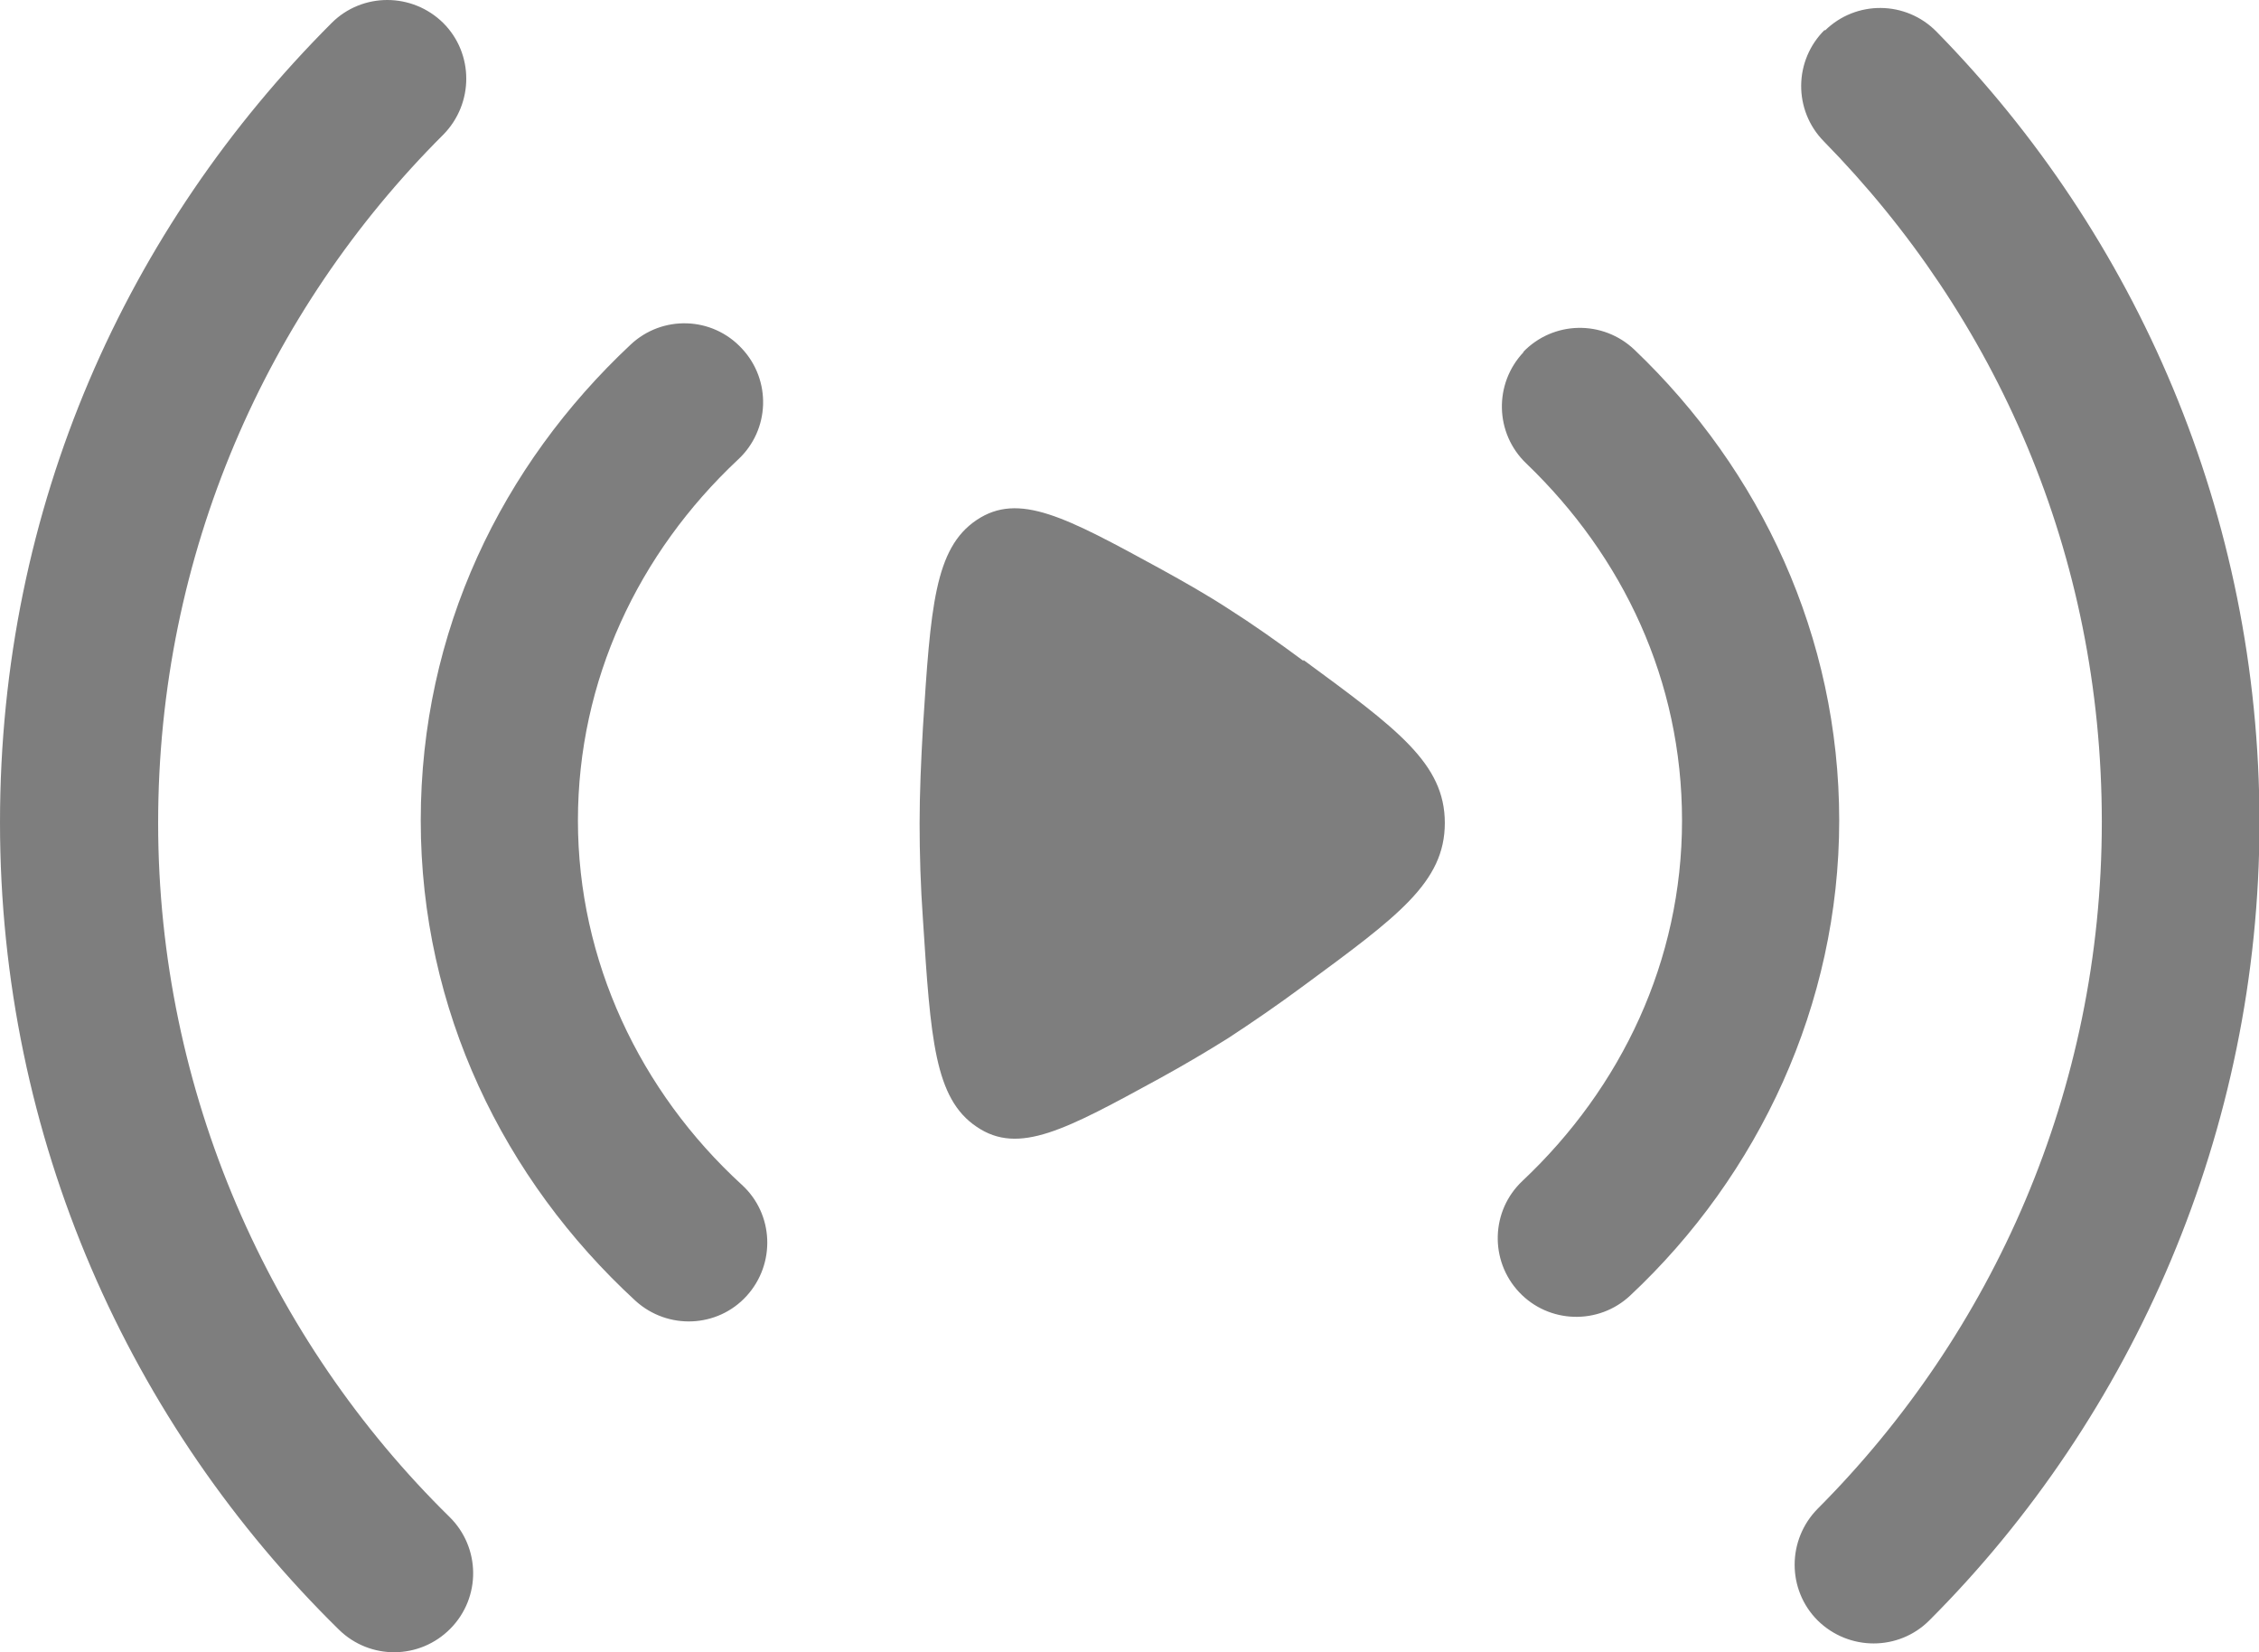
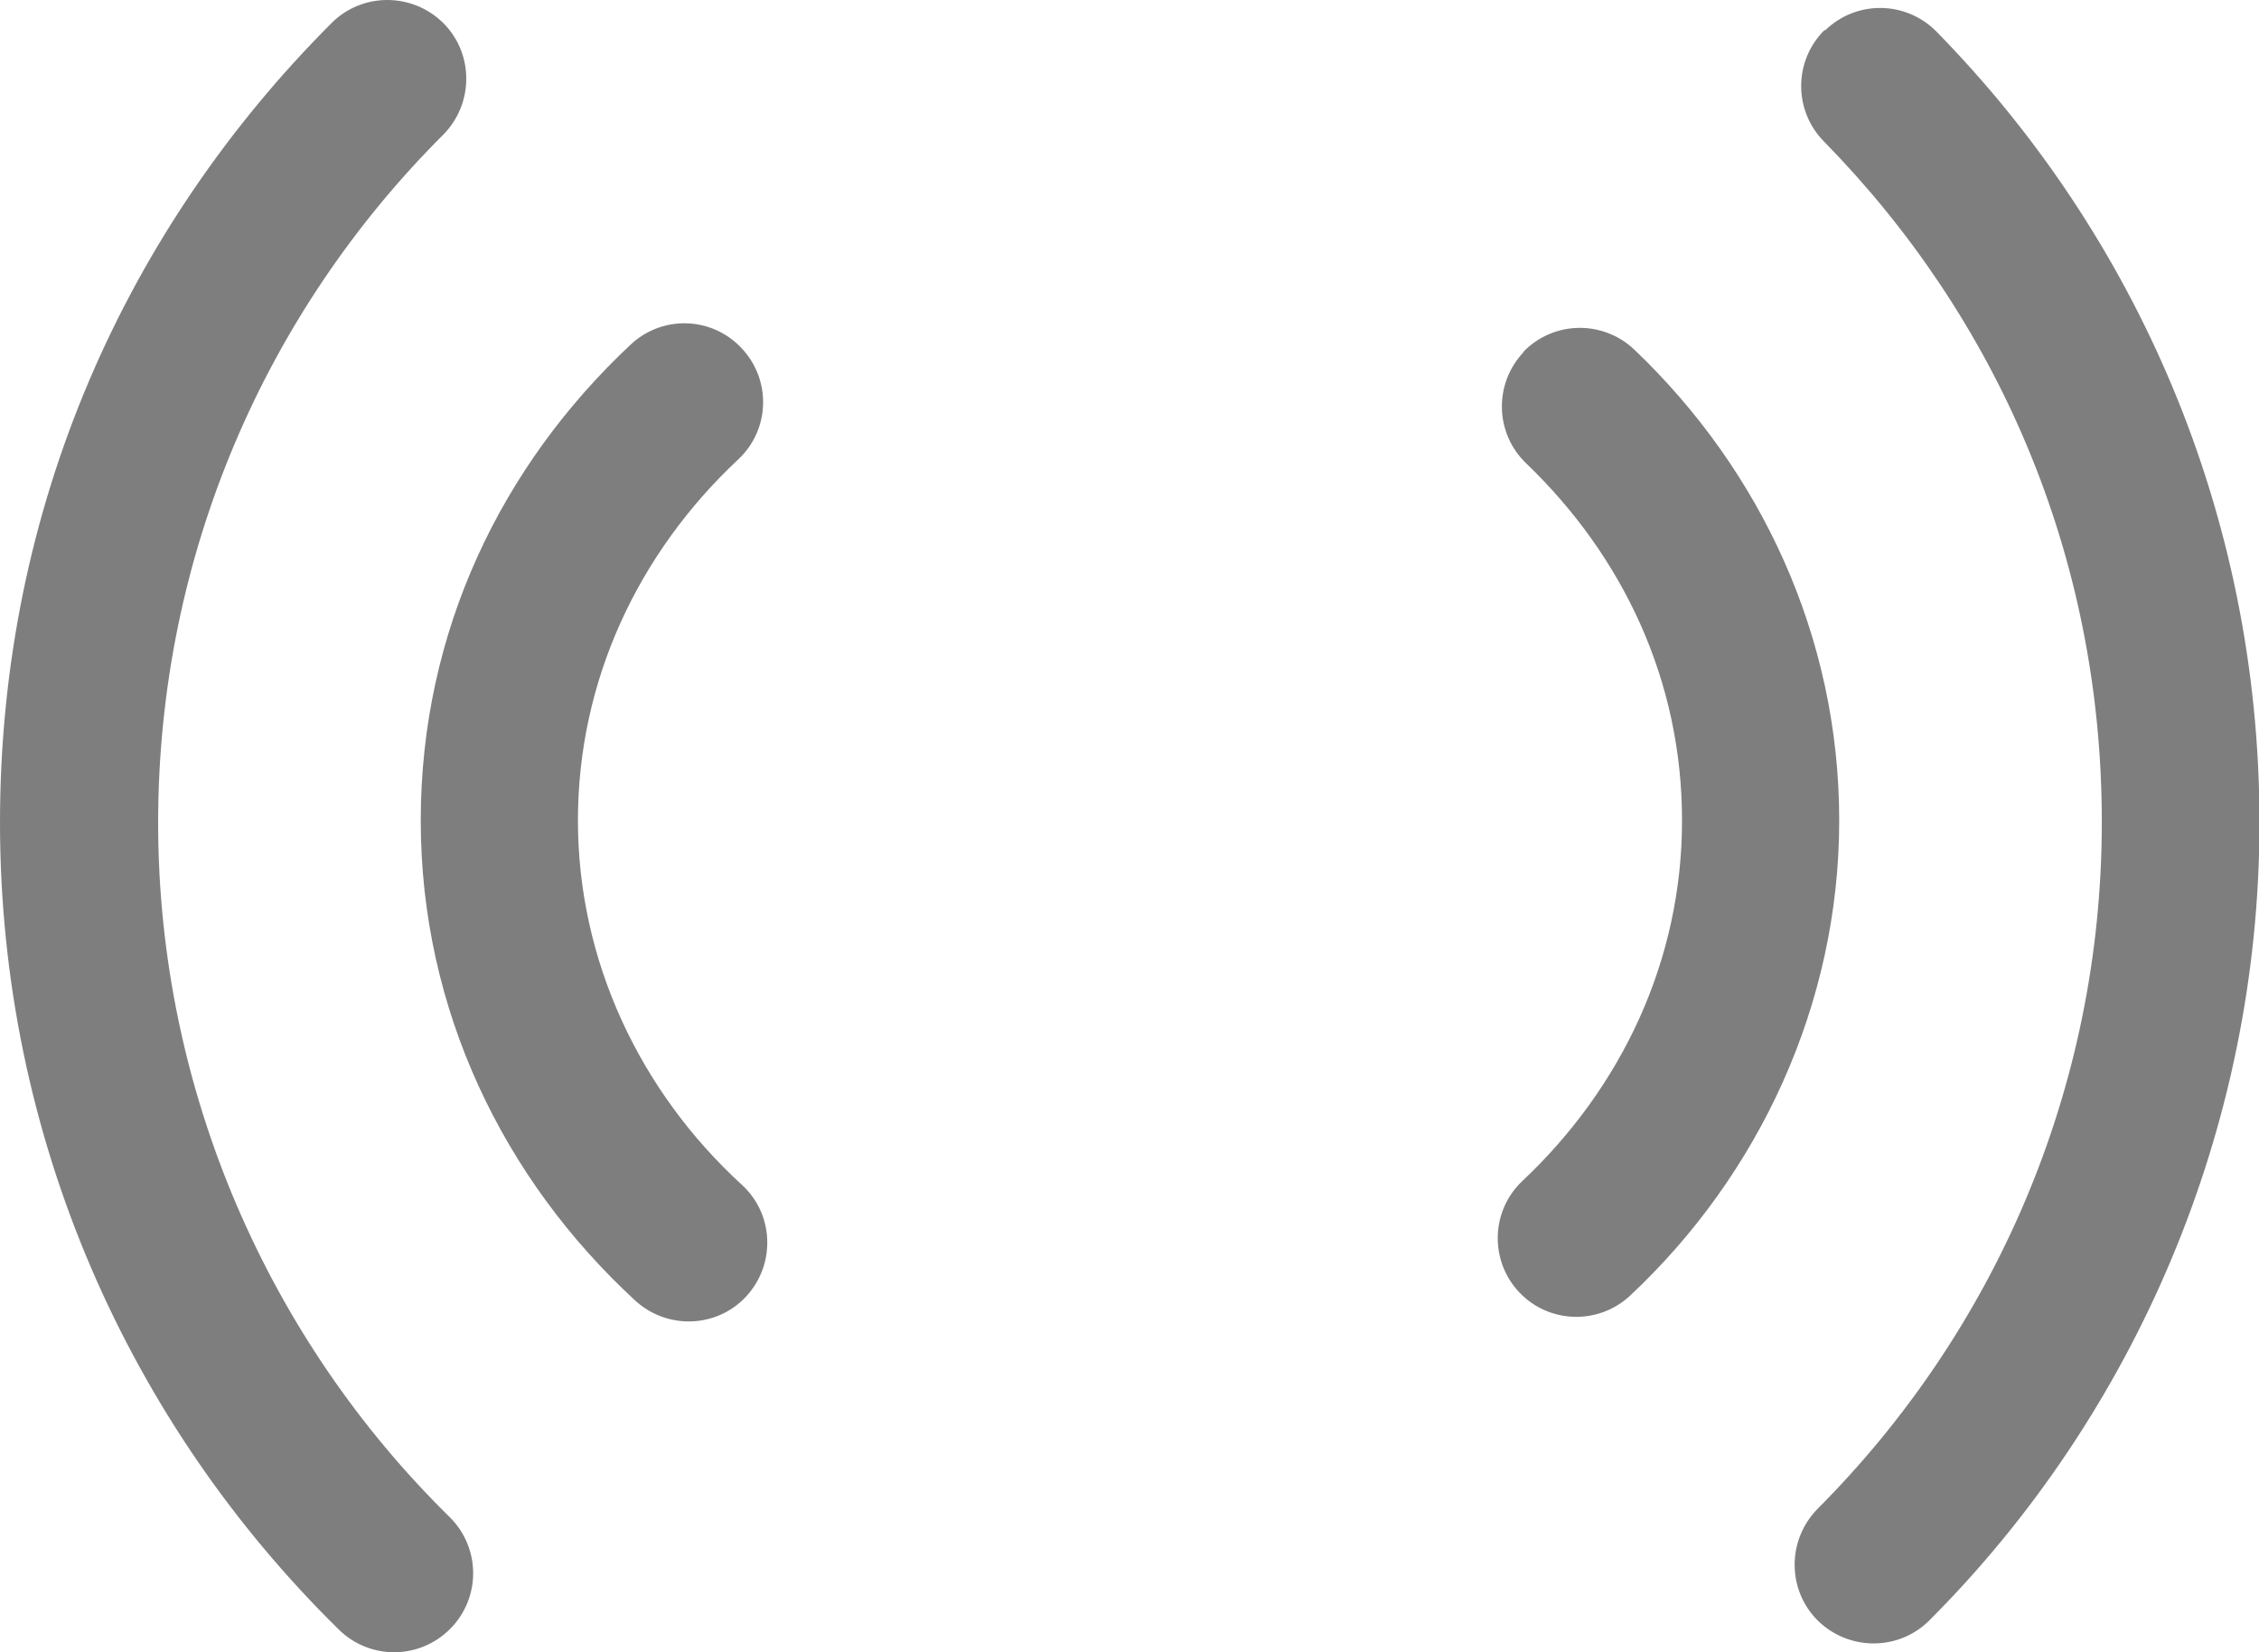
<svg xmlns="http://www.w3.org/2000/svg" id="Layer_2" data-name="Layer 2" viewBox="0 0 47.14 34.47">
  <defs>
    <style>
      .cls-1 {
        fill-rule: evenodd;
      }

      .cls-1, .cls-2 {
        fill: #7e7e7e;
        stroke-width: 0px;
      }
    </style>
  </defs>
  <g id="Layer_1-2" data-name="Layer 1">
    <g id="SVGRepo_iconCarrier" data-name="SVGRepo iconCarrier">
      <path class="cls-1" d="M9.25.48c.64.64.64,1.68,0,2.33-3.68,3.67-5.95,8.75-5.95,14.36s2.33,10.8,6.08,14.48c.65.64.66,1.68.02,2.33-.64.65-1.68.66-2.33.02C2.71,29.72,0,23.76,0,17.16S2.65,4.75,6.92.48c.64-.64,1.68-.64,2.33,0ZM38.08.64c.65-.64,1.69-.63,2.33.02,4.17,4.25,6.74,10.08,6.74,16.5s-2.63,12.39-6.89,16.65c-.64.64-1.68.64-2.33,0-.64-.64-.64-1.68,0-2.33,3.66-3.67,5.93-8.73,5.93-14.33s-2.21-10.54-5.8-14.2c-.64-.65-.63-1.69.02-2.33ZM15.48,7.27c.62.66.59,1.7-.08,2.32-2.08,1.95-3.34,4.61-3.34,7.53s1.29,5.65,3.42,7.6c.67.61.71,1.65.1,2.32-.61.67-1.65.71-2.32.1-2.75-2.53-4.48-6.07-4.48-10.02s1.69-7.41,4.38-9.93c.66-.62,1.7-.59,2.32.08ZM31.78,7.35c.63-.66,1.67-.68,2.33-.05,2.63,2.51,4.27,5.98,4.27,9.82s-1.68,7.4-4.36,9.91c-.66.62-1.7.59-2.32-.07-.62-.66-.59-1.7.07-2.32,2.07-1.95,3.33-4.6,3.33-7.52s-1.23-5.51-3.25-7.45c-.66-.63-.68-1.67-.05-2.33Z" />
-       <path class="cls-2" d="M27.2,13.77c1.96,1.44,2.95,2.16,2.95,3.4s-.98,1.95-2.95,3.4c-.54.4-1.08.77-1.57,1.09-.43.27-.92.56-1.43.84-1.96,1.07-2.94,1.61-3.82,1.01-.88-.59-.96-1.84-1.12-4.32-.05-.7-.07-1.39-.07-2.01s.03-1.31.07-2.01c.16-2.49.24-3.73,1.12-4.32.88-.59,1.86-.06,3.82,1.01.51.28,1,.56,1.43.84.49.31,1.03.69,1.57,1.09Z" />
    </g>
  </g>
</svg>